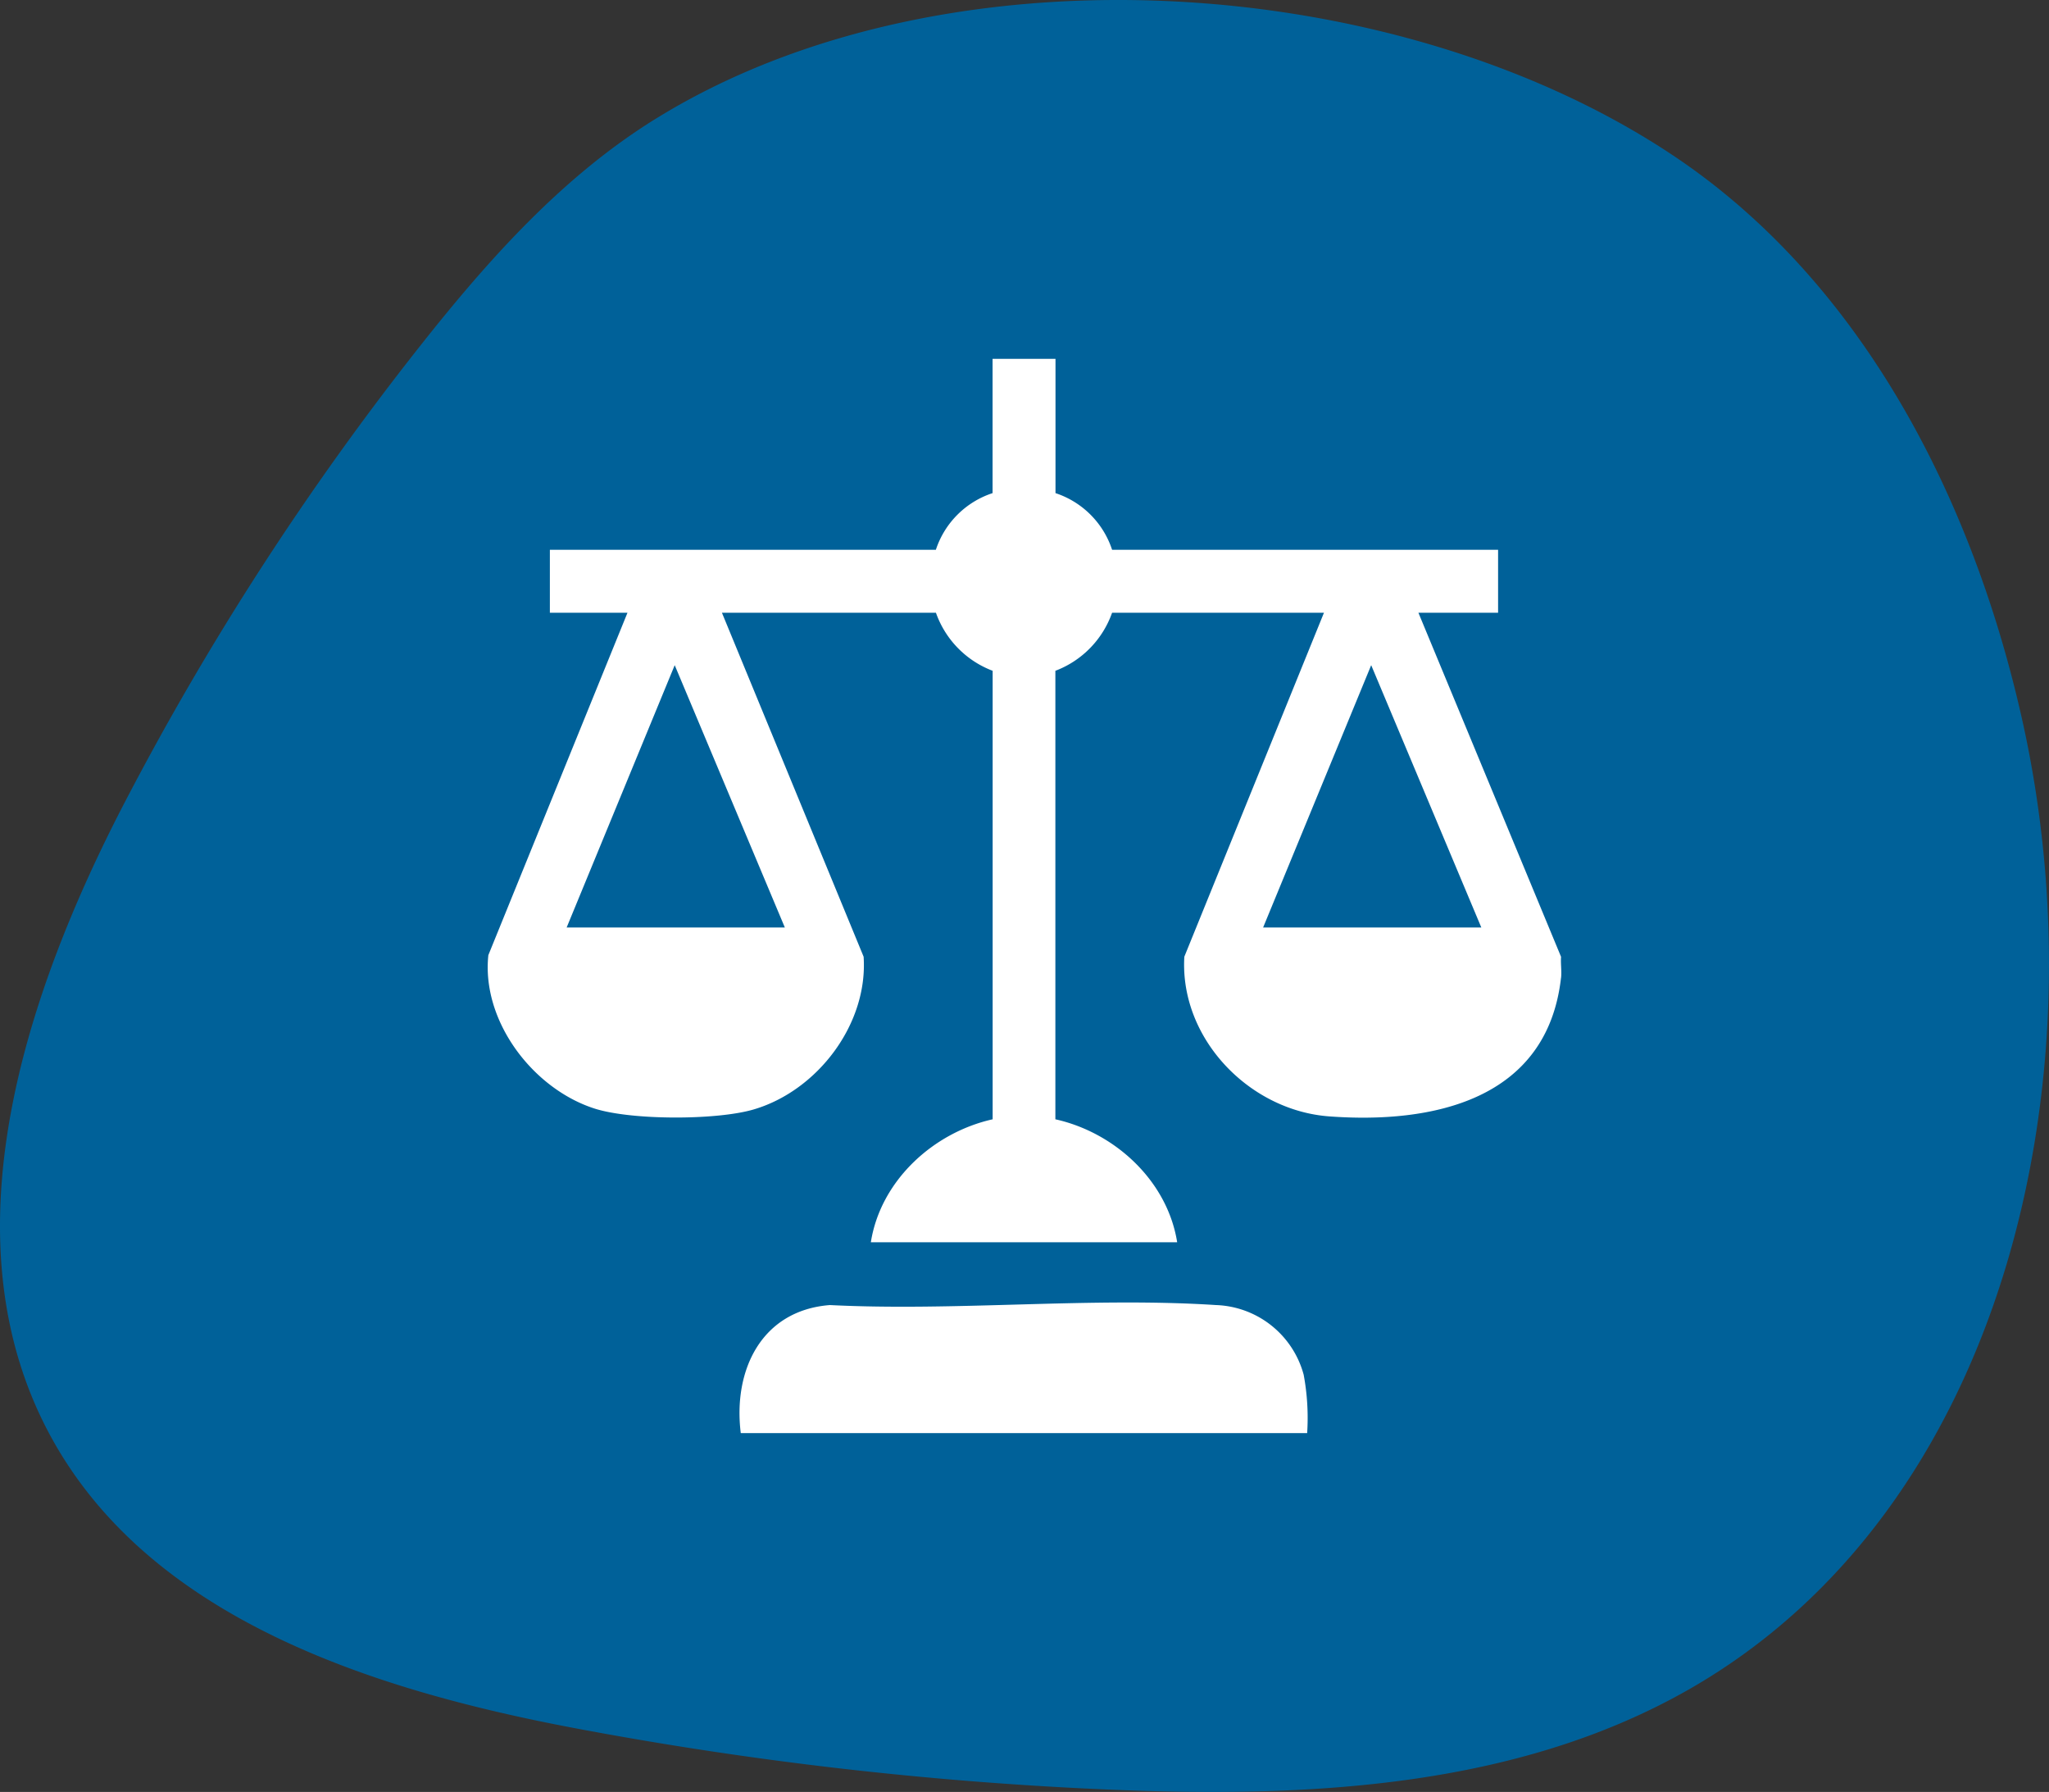
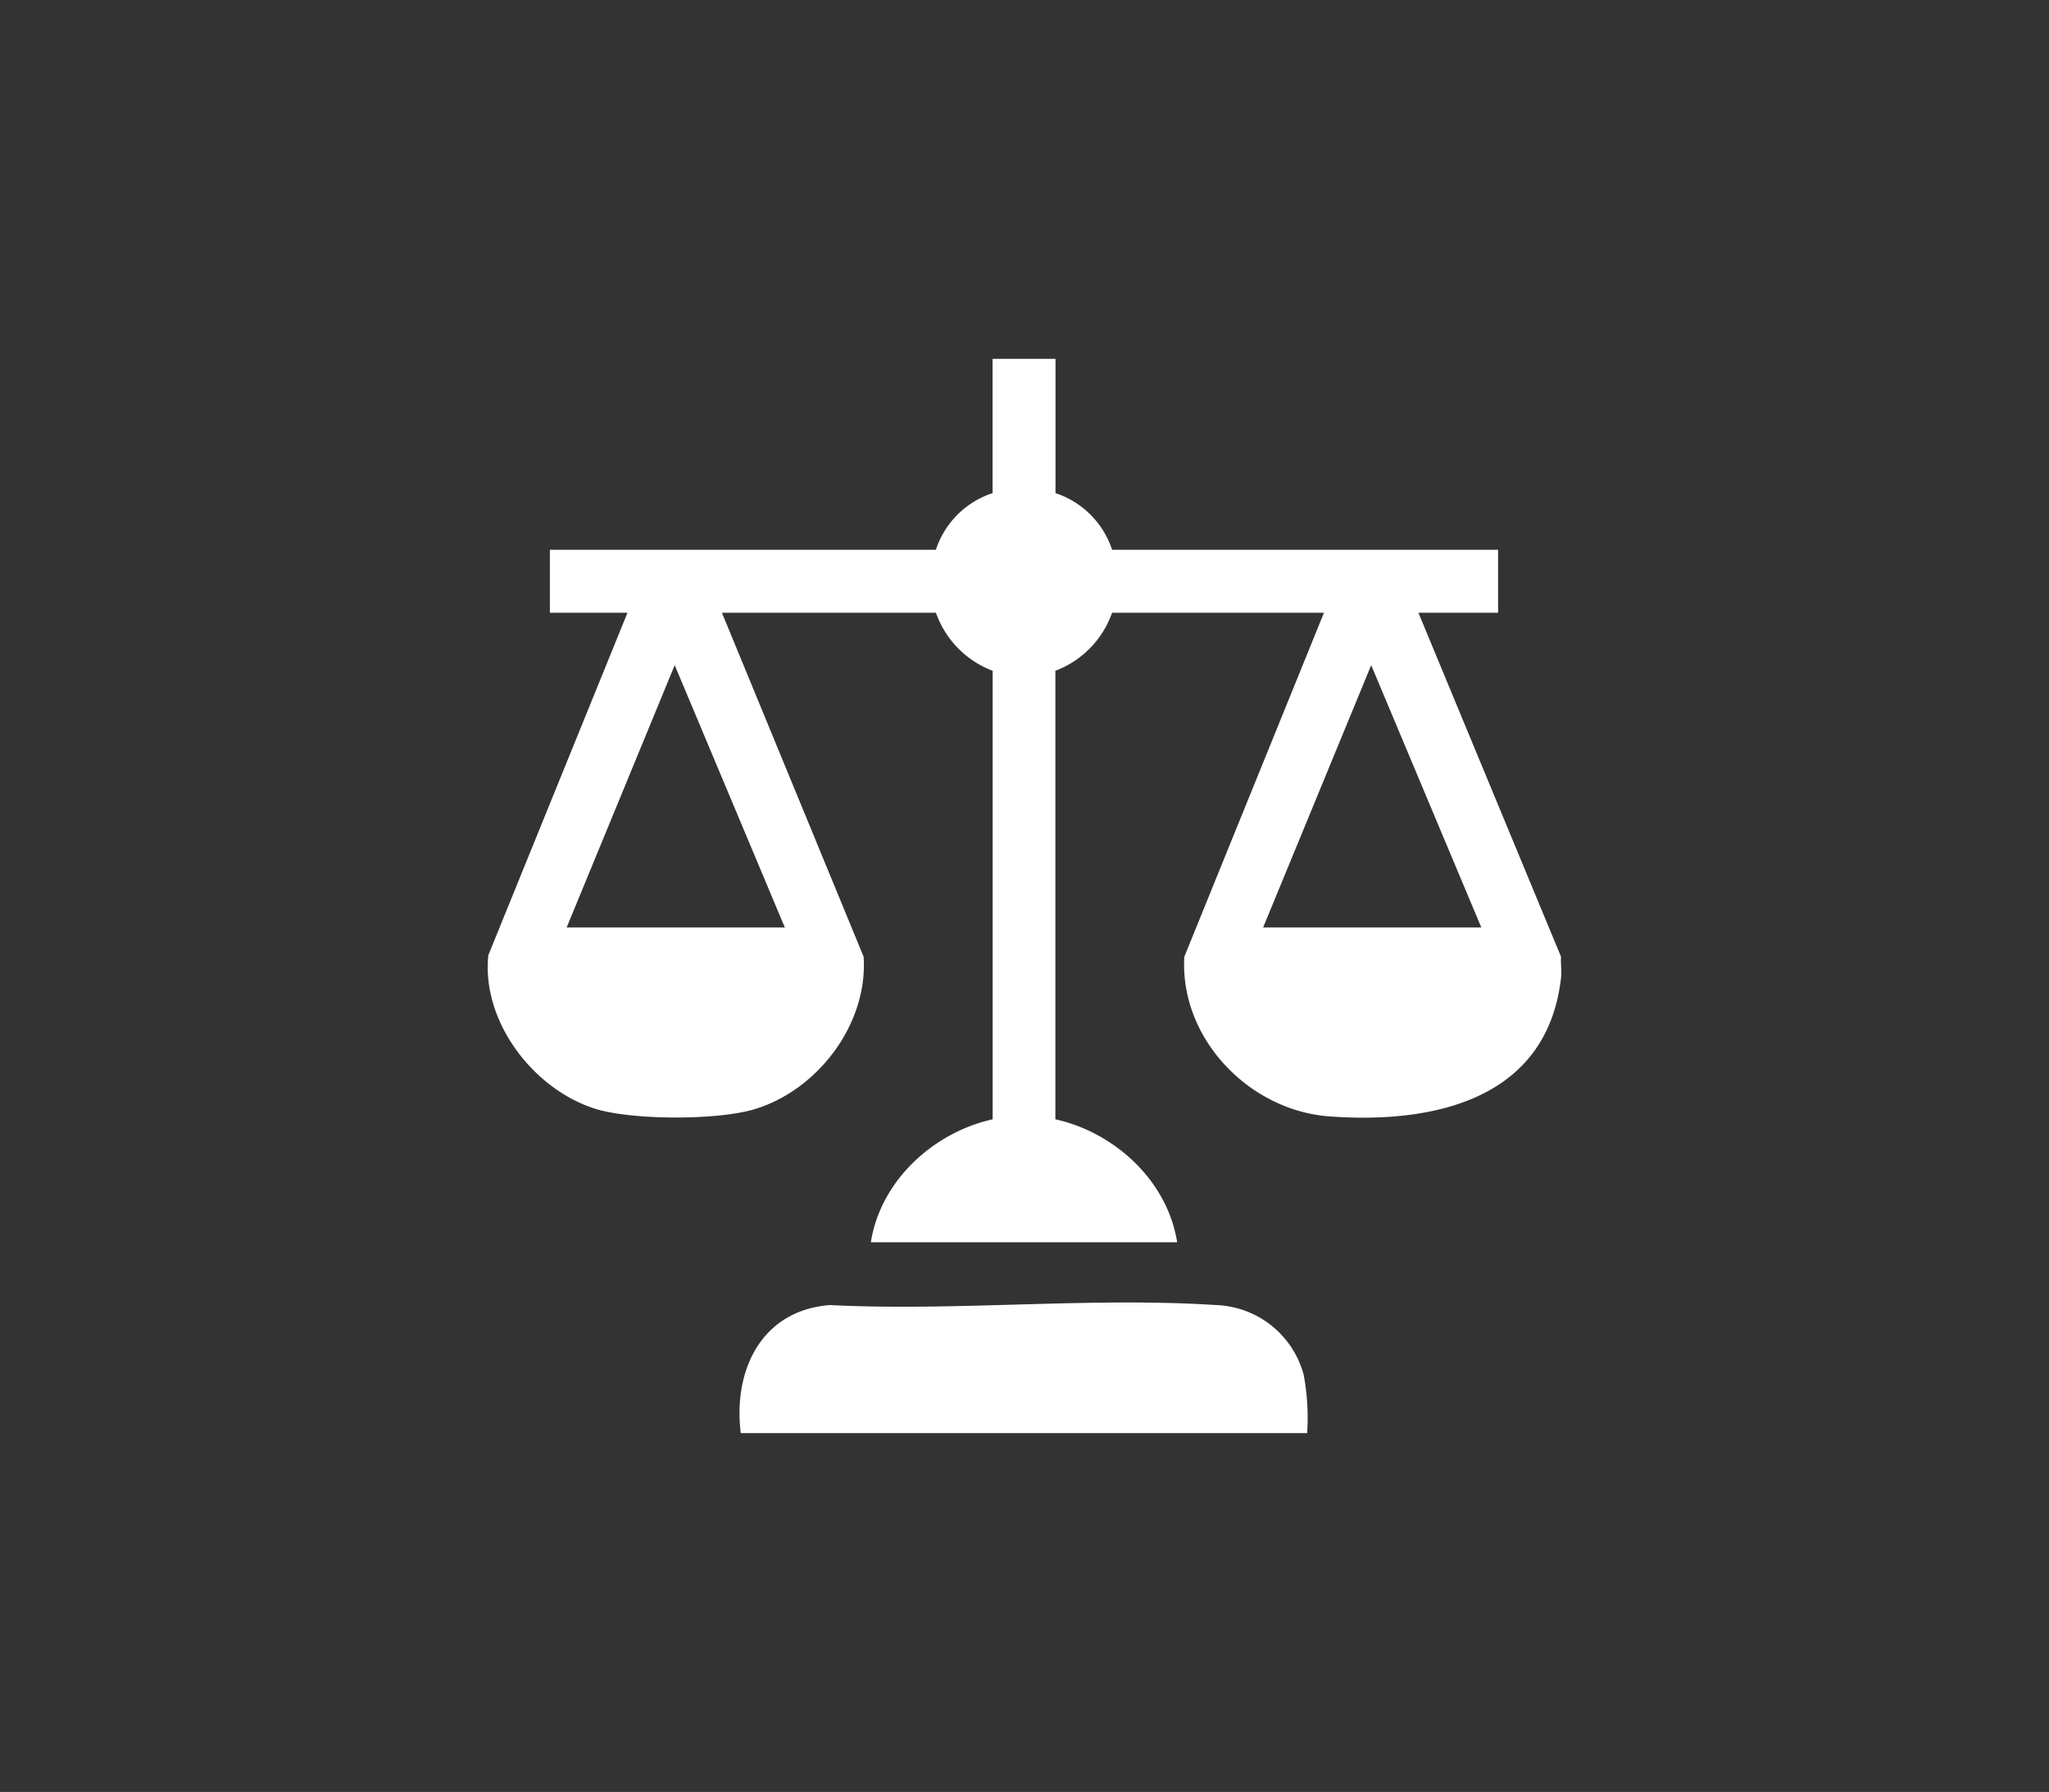
<svg xmlns="http://www.w3.org/2000/svg" id="Raggruppa_45" data-name="Raggruppa 45" width="180" height="157.388" viewBox="0 0 180 157.388">
  <rect x="0" y="0" width="180" height="157.388" fill="#333333" stroke="none" />
  <defs>
    <clipPath id="clip-path">
      <rect id="Rettangolo_31" data-name="Rettangolo 31" width="180" height="157.388" fill="none" />
    </clipPath>
  </defs>
  <g id="Raggruppa_45-2" data-name="Raggruppa 45" clip-path="url(#clip-path)">
-     <path id="Tracciato_27" data-name="Tracciato 27" d="M57.549,10.464c-8.155,5.059-14.662,12.357-20.615,19.884A253.359,253.359,0,0,0,11.079,70.237c-9.058,17.354-15.985,38.74-6.618,55.93,8.695,15.959,28.178,22.248,46.037,25.619a327.876,327.876,0,0,0,46.9,5.394c17.441.74,35.745-.131,50.915-8.768,27.886-15.878,36.309-53.587,29.392-84.922-4.3-19.468-14.011-38.6-30.558-49.723-24.356-16.366-64.343-18.975-89.6-3.3" transform="translate(0 0)" fill="#006199" />
    <path id="Tracciato_28" data-name="Tracciato 28" d="M138.537,86.915c-1.221,10.755-11.3,12.841-20.371,12.17-7.044-.521-13.142-6.867-12.72-14.024l12.267-30.212H99.1a8.46,8.46,0,0,1-4.983,5.1l0,39.392c5.23,1.16,9.84,5.4,10.7,10.8H77.907c.851-5.4,5.466-9.629,10.7-10.8l0-39.392a8.46,8.46,0,0,1-4.983-5.1h-18.8L77.272,85.061c.4,5.917-4.05,11.76-9.646,13.412-3.265.964-10.77.962-14.007-.08-5.4-1.74-9.93-7.676-9.313-13.471L56.528,54.849H49.71V49.32H83.619A7.8,7.8,0,0,1,88.6,44.344V32.55h5.528V44.344A7.8,7.8,0,0,1,99.1,49.32h33.909v5.529h-7l12.532,30.223c-.047.595.066,1.263,0,1.843M51.185,82.492H70.35L60.677,59.455Zm61.183,0h19.166l-9.673-23.037Z" transform="translate(-1.405 -1.033)" fill="#fff" />
    <path id="Tracciato_29" data-name="Tracciato 29" d="M116.963,129.622H67.205c-.69-5.531,1.818-10.78,7.825-11.248,11.107.558,22.9-.717,33.925,0a8.274,8.274,0,0,1,7.7,6.12,20.714,20.714,0,0,1,.306,5.13" transform="translate(-2.13 -3.75)" fill="#fff" />
  </g>
</svg>